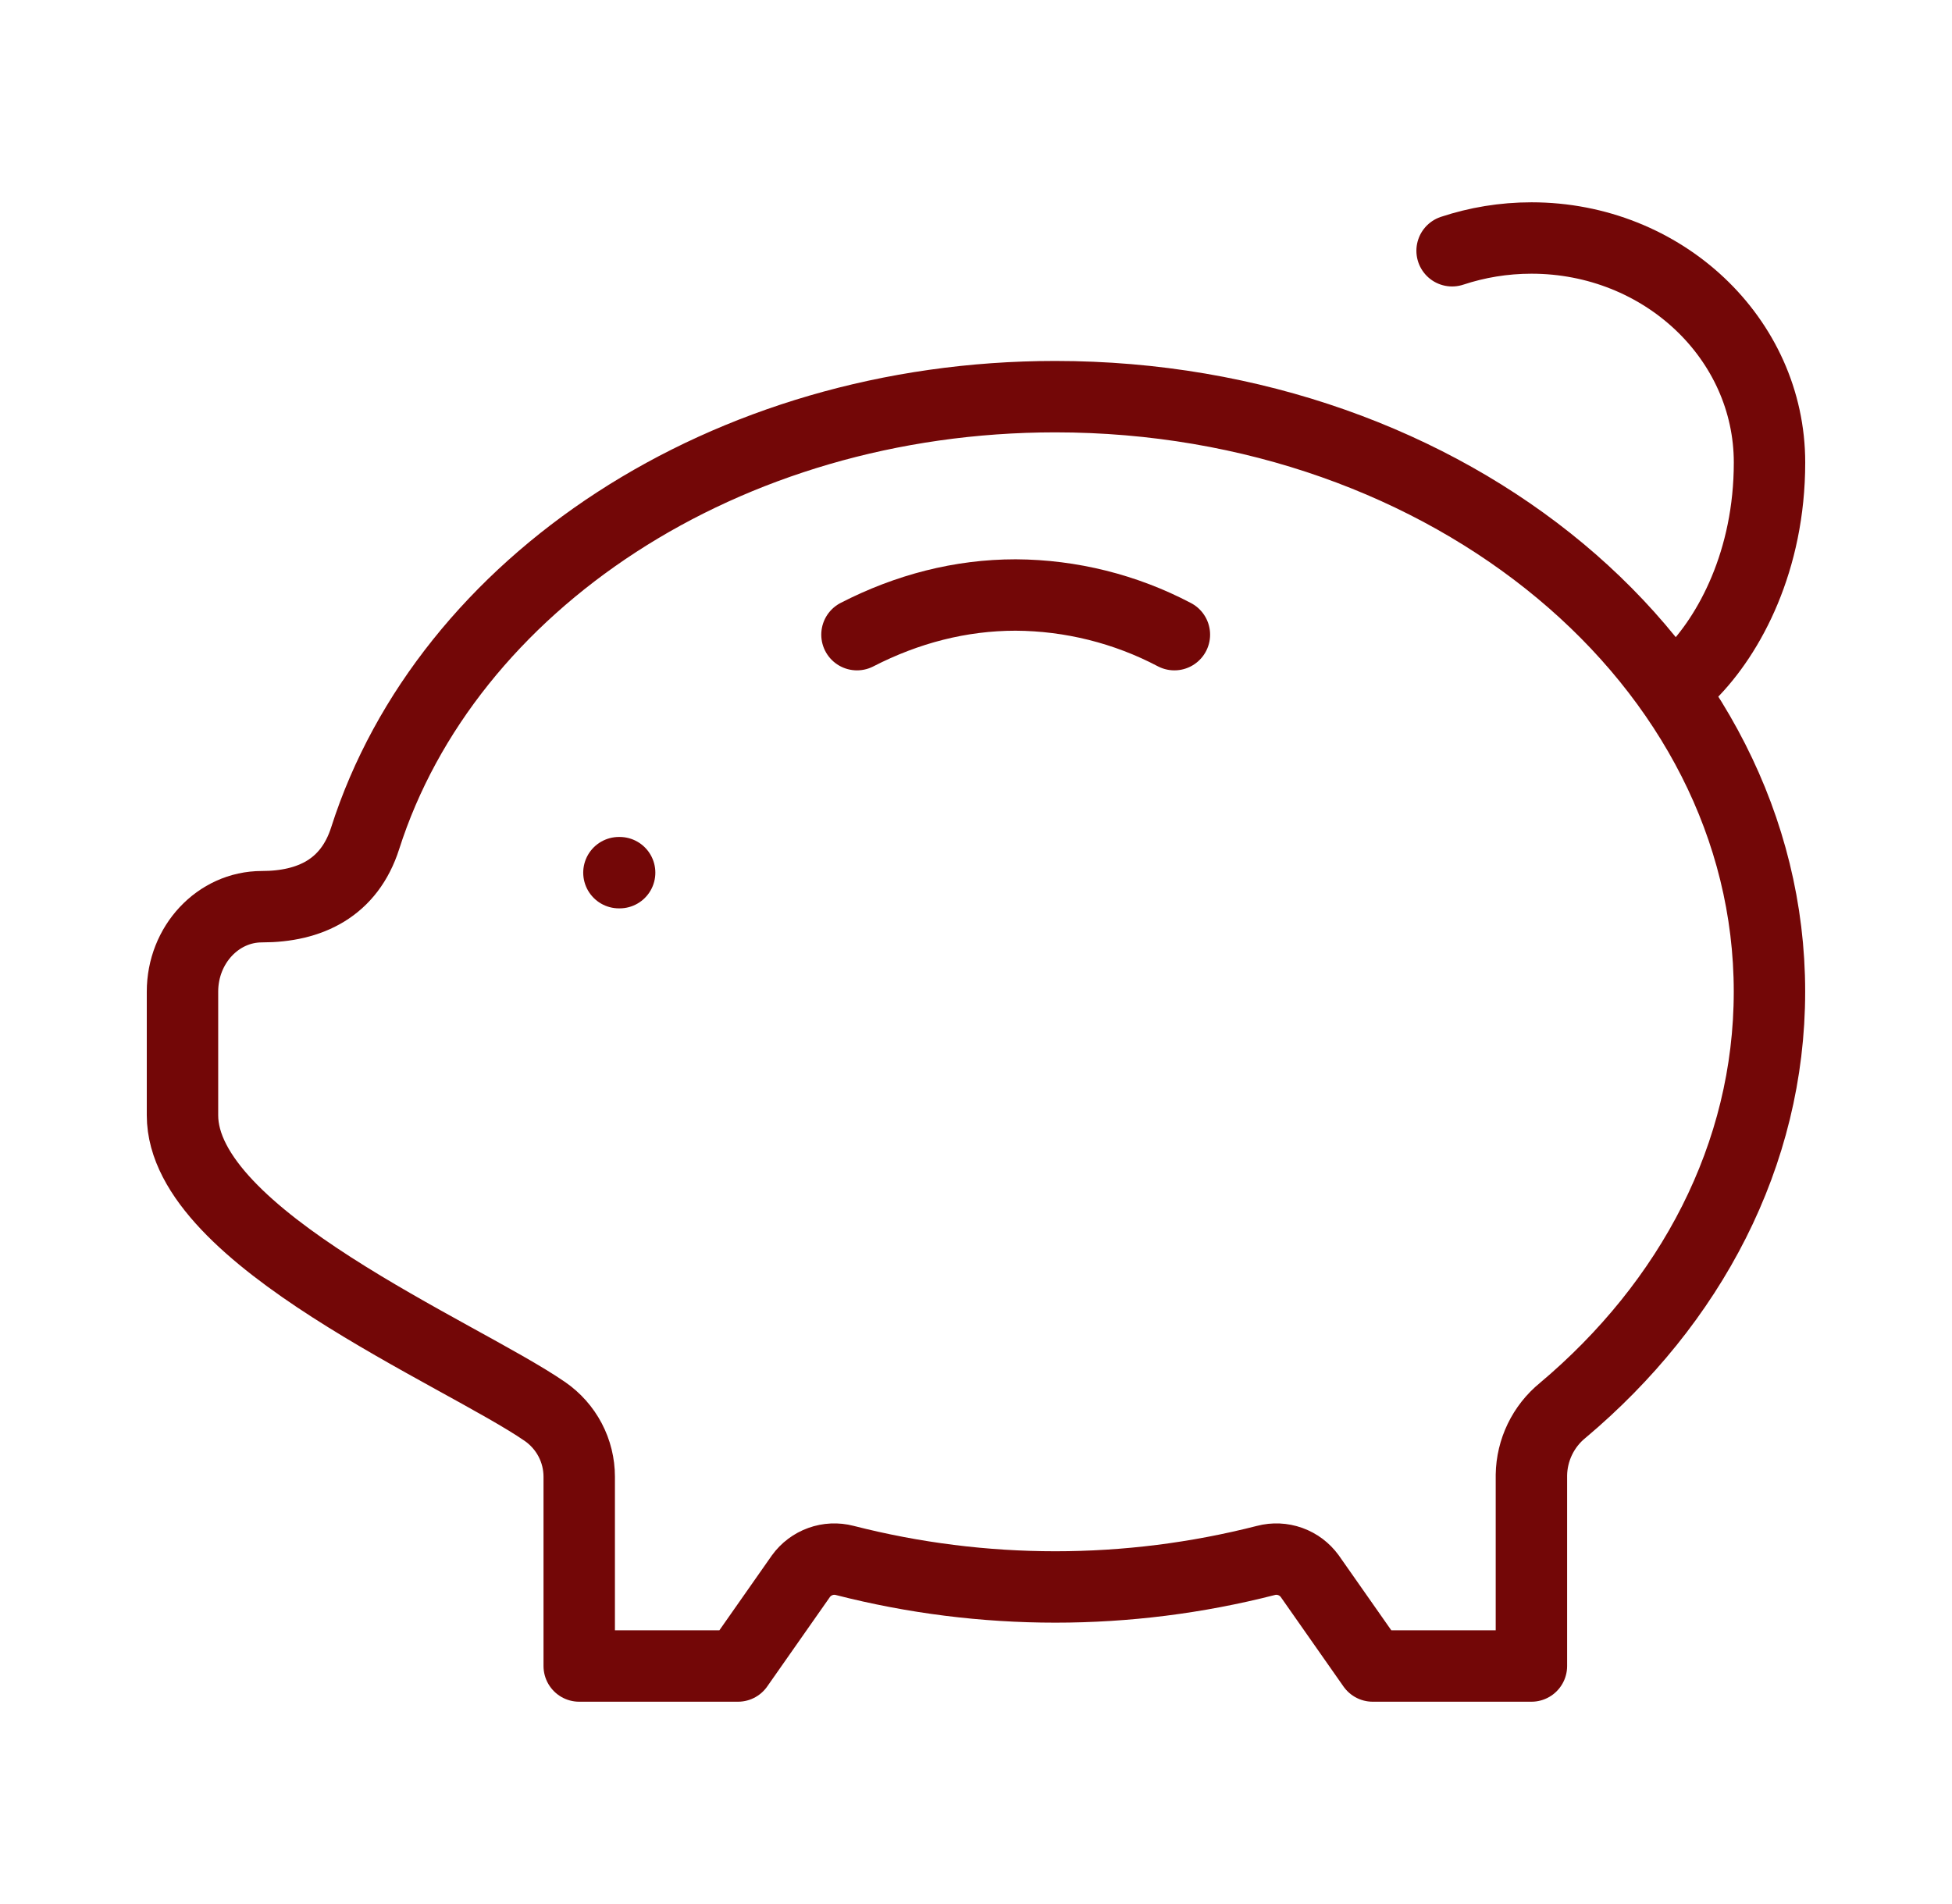
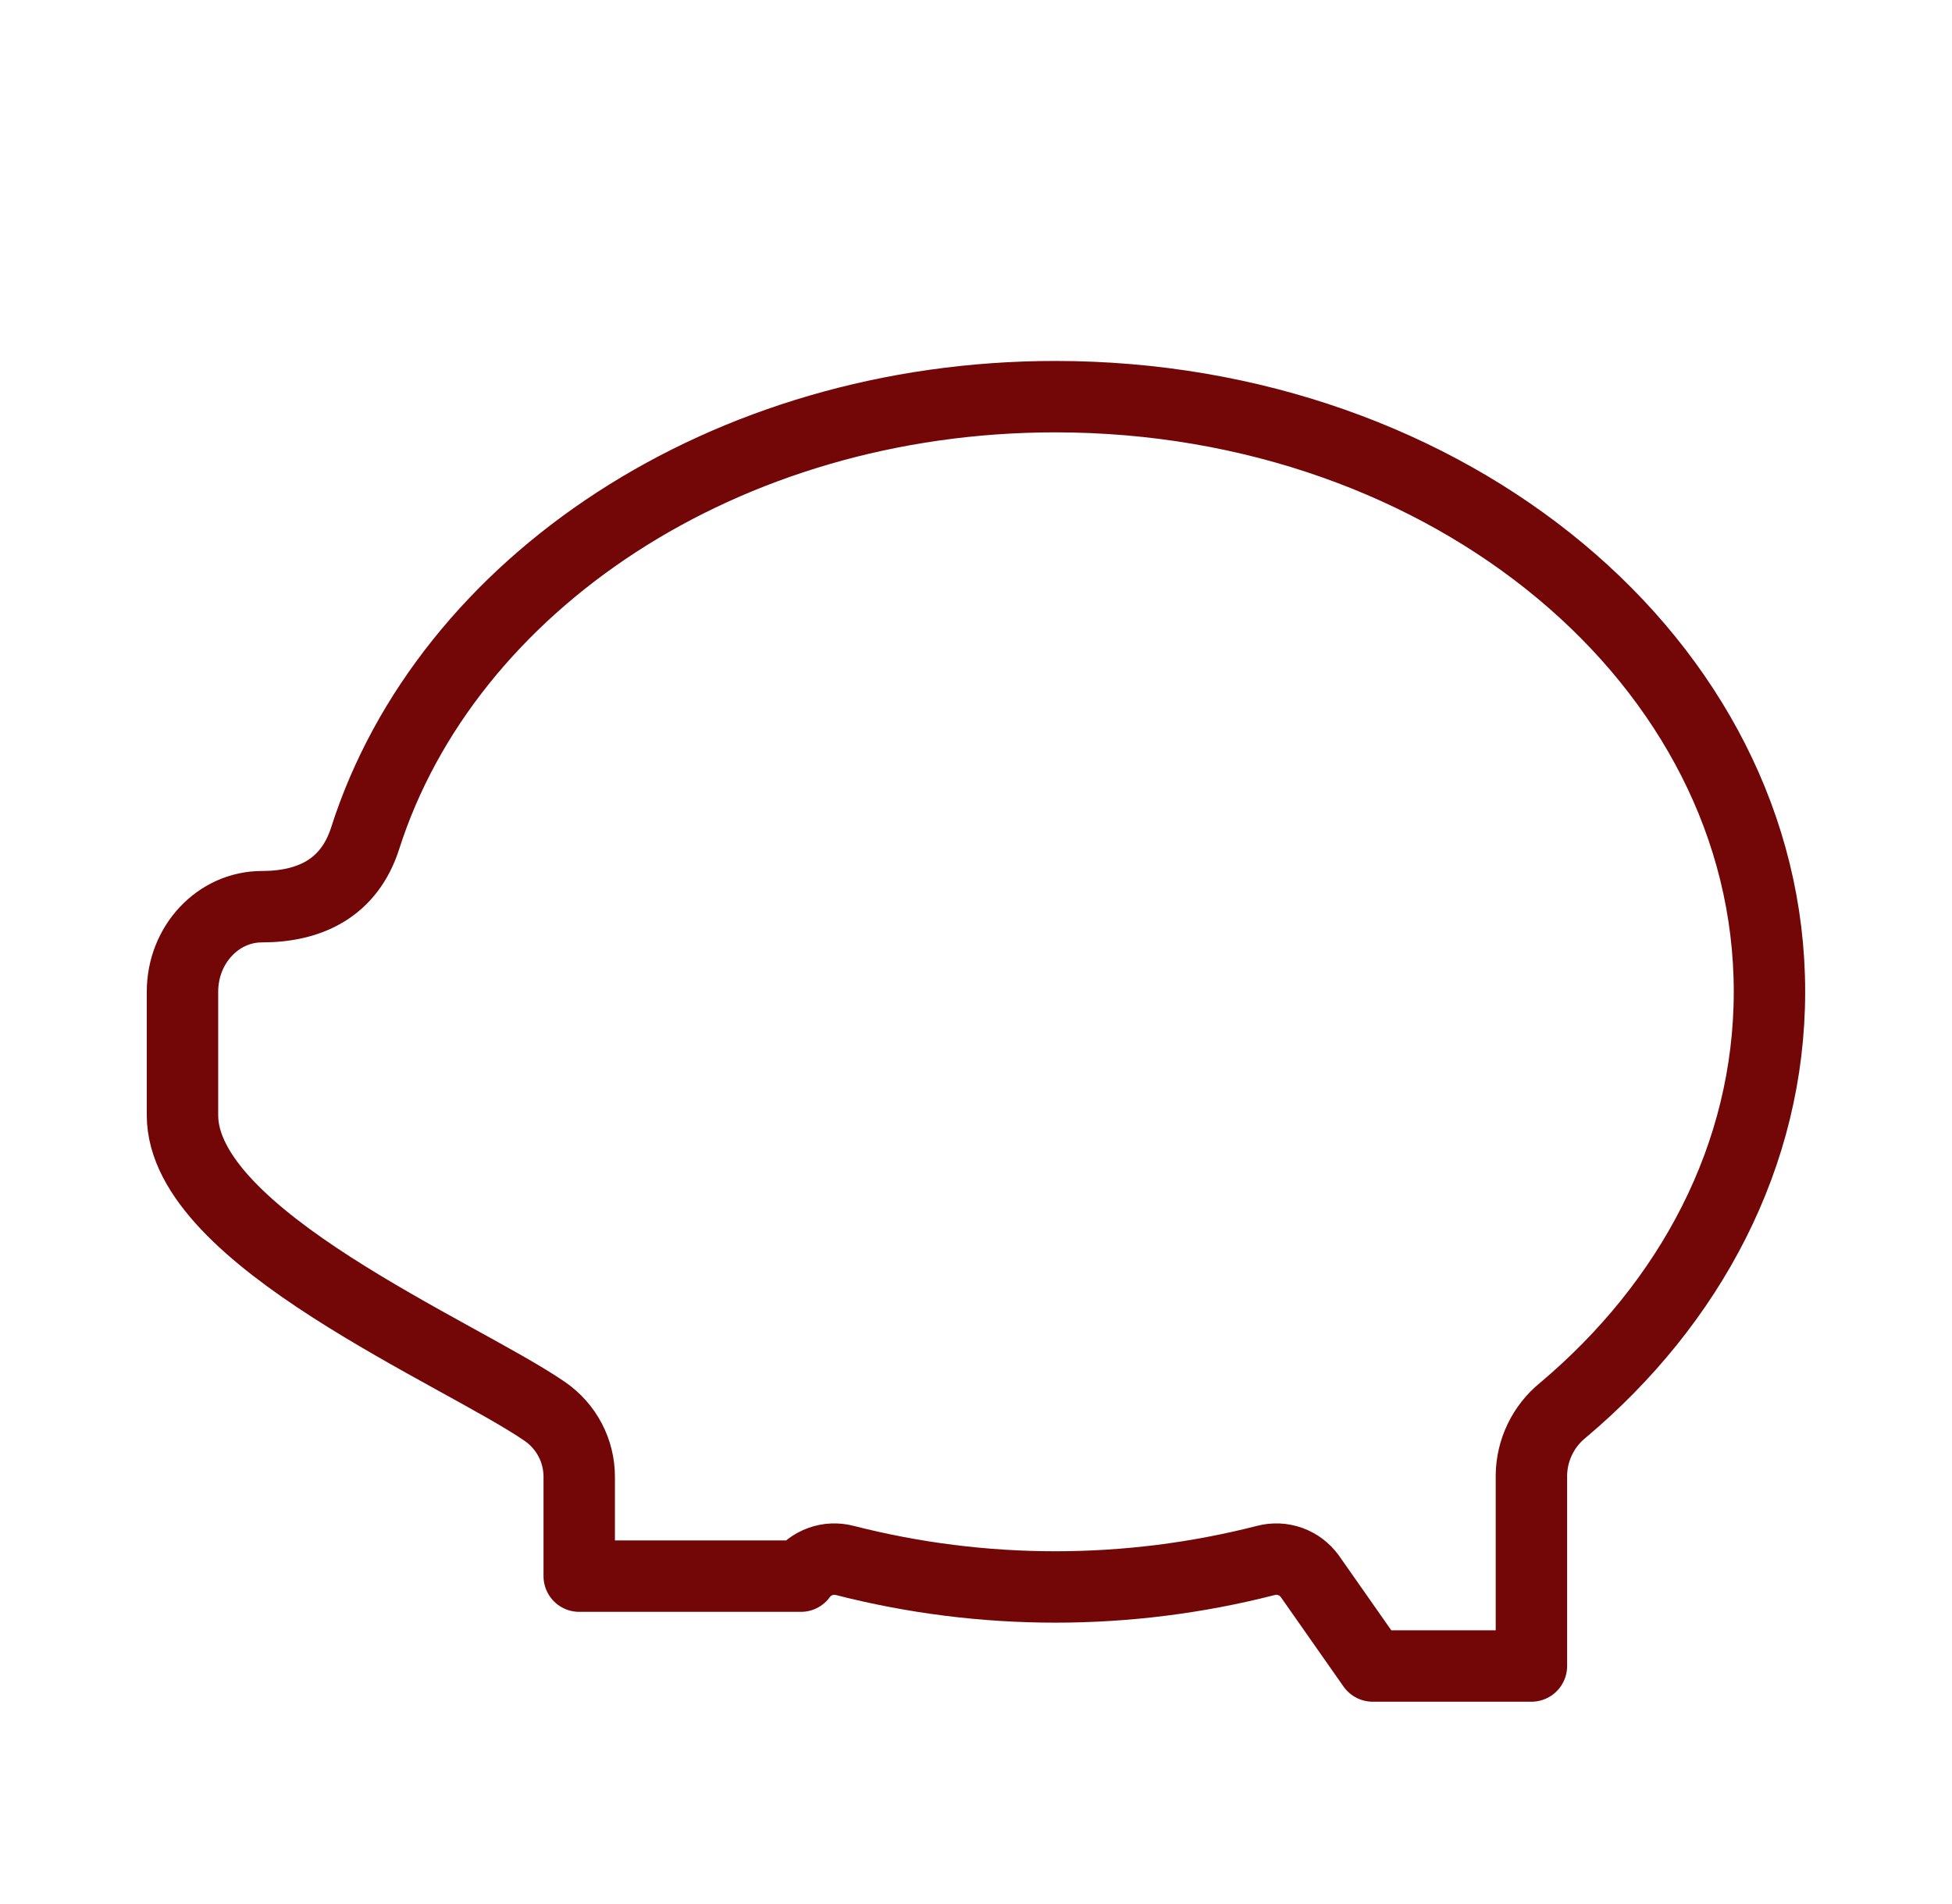
<svg xmlns="http://www.w3.org/2000/svg" width="41" height="40" viewBox="0 0 41 40" fill="none">
-   <path d="M22.166 8.333C30.45 8.333 37.166 13.93 37.166 20.833C37.166 24.265 35.508 27.373 32.821 29.632C32.62 29.796 32.457 30.003 32.344 30.237C32.231 30.471 32.17 30.727 32.166 30.987V35H28.833L27.51 33.112C27.407 32.971 27.265 32.864 27.101 32.805C26.936 32.746 26.758 32.738 26.59 32.782C23.688 33.525 20.645 33.525 17.743 32.782C17.574 32.738 17.396 32.746 17.232 32.805C17.068 32.864 16.925 32.971 16.823 33.112L15.5 35H12.166V31.025C12.166 30.755 12.101 30.489 11.975 30.25C11.85 30.012 11.668 29.807 11.446 29.653C9.655 28.42 3.833 26.003 3.833 23.43V20.833C3.833 19.847 4.58 19.048 5.5 19.048C6.511 19.048 7.336 18.655 7.67 17.61C9.376 12.268 15.22 8.333 22.166 8.333Z" stroke="#730707" stroke-width="1.5" stroke-linecap="round" stroke-linejoin="round" />
-   <path d="M24.667 13.333C23.639 12.792 22.495 12.506 21.333 12.5C20.173 12.5 19.053 12.792 18 13.333M13 18.333H13.015M35.5 14.167C36.333 13.333 37.167 11.772 37.167 9.717C37.167 7.113 34.928 5 32.167 5C31.583 5 31.022 5.095 30.5 5.268" stroke="#730707" stroke-width="1.5" stroke-linecap="round" stroke-linejoin="round" />
+   <path d="M22.166 8.333C30.45 8.333 37.166 13.93 37.166 20.833C37.166 24.265 35.508 27.373 32.821 29.632C32.62 29.796 32.457 30.003 32.344 30.237C32.231 30.471 32.17 30.727 32.166 30.987V35H28.833L27.51 33.112C27.407 32.971 27.265 32.864 27.101 32.805C26.936 32.746 26.758 32.738 26.59 32.782C23.688 33.525 20.645 33.525 17.743 32.782C17.574 32.738 17.396 32.746 17.232 32.805C17.068 32.864 16.925 32.971 16.823 33.112H12.166V31.025C12.166 30.755 12.101 30.489 11.975 30.25C11.85 30.012 11.668 29.807 11.446 29.653C9.655 28.42 3.833 26.003 3.833 23.43V20.833C3.833 19.847 4.58 19.048 5.5 19.048C6.511 19.048 7.336 18.655 7.67 17.61C9.376 12.268 15.22 8.333 22.166 8.333Z" stroke="#730707" stroke-width="1.5" stroke-linecap="round" stroke-linejoin="round" />
</svg>